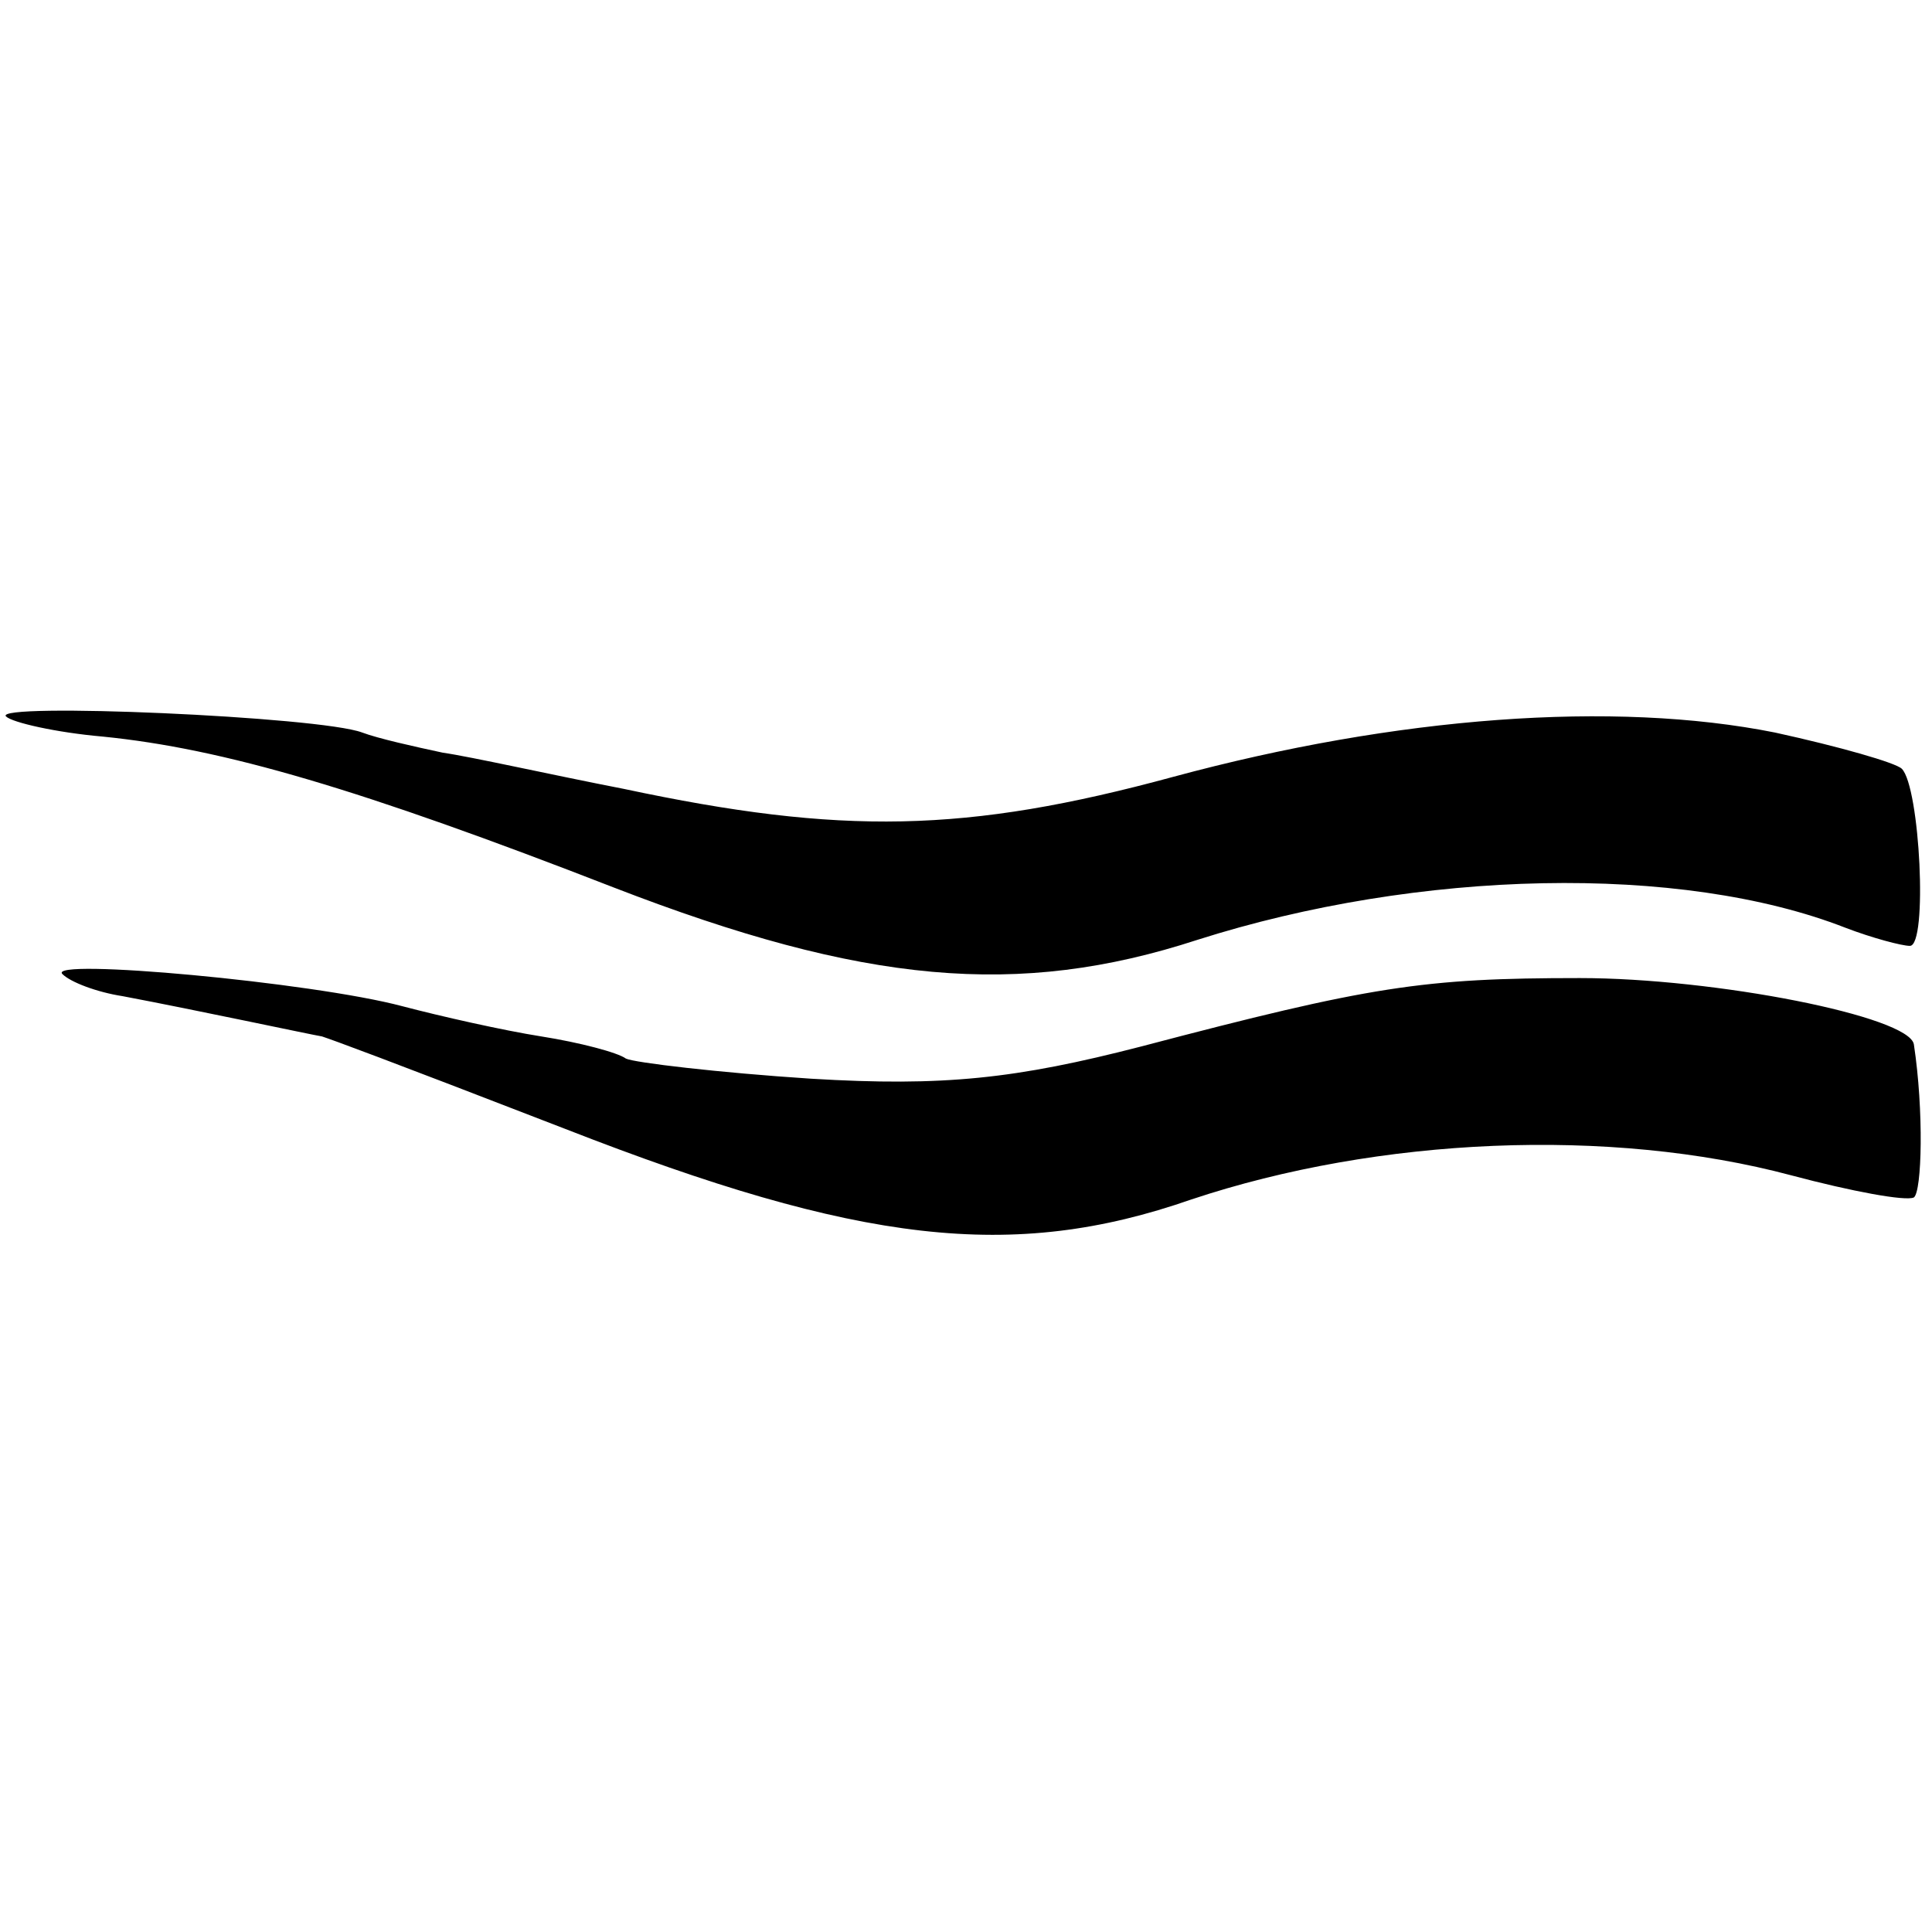
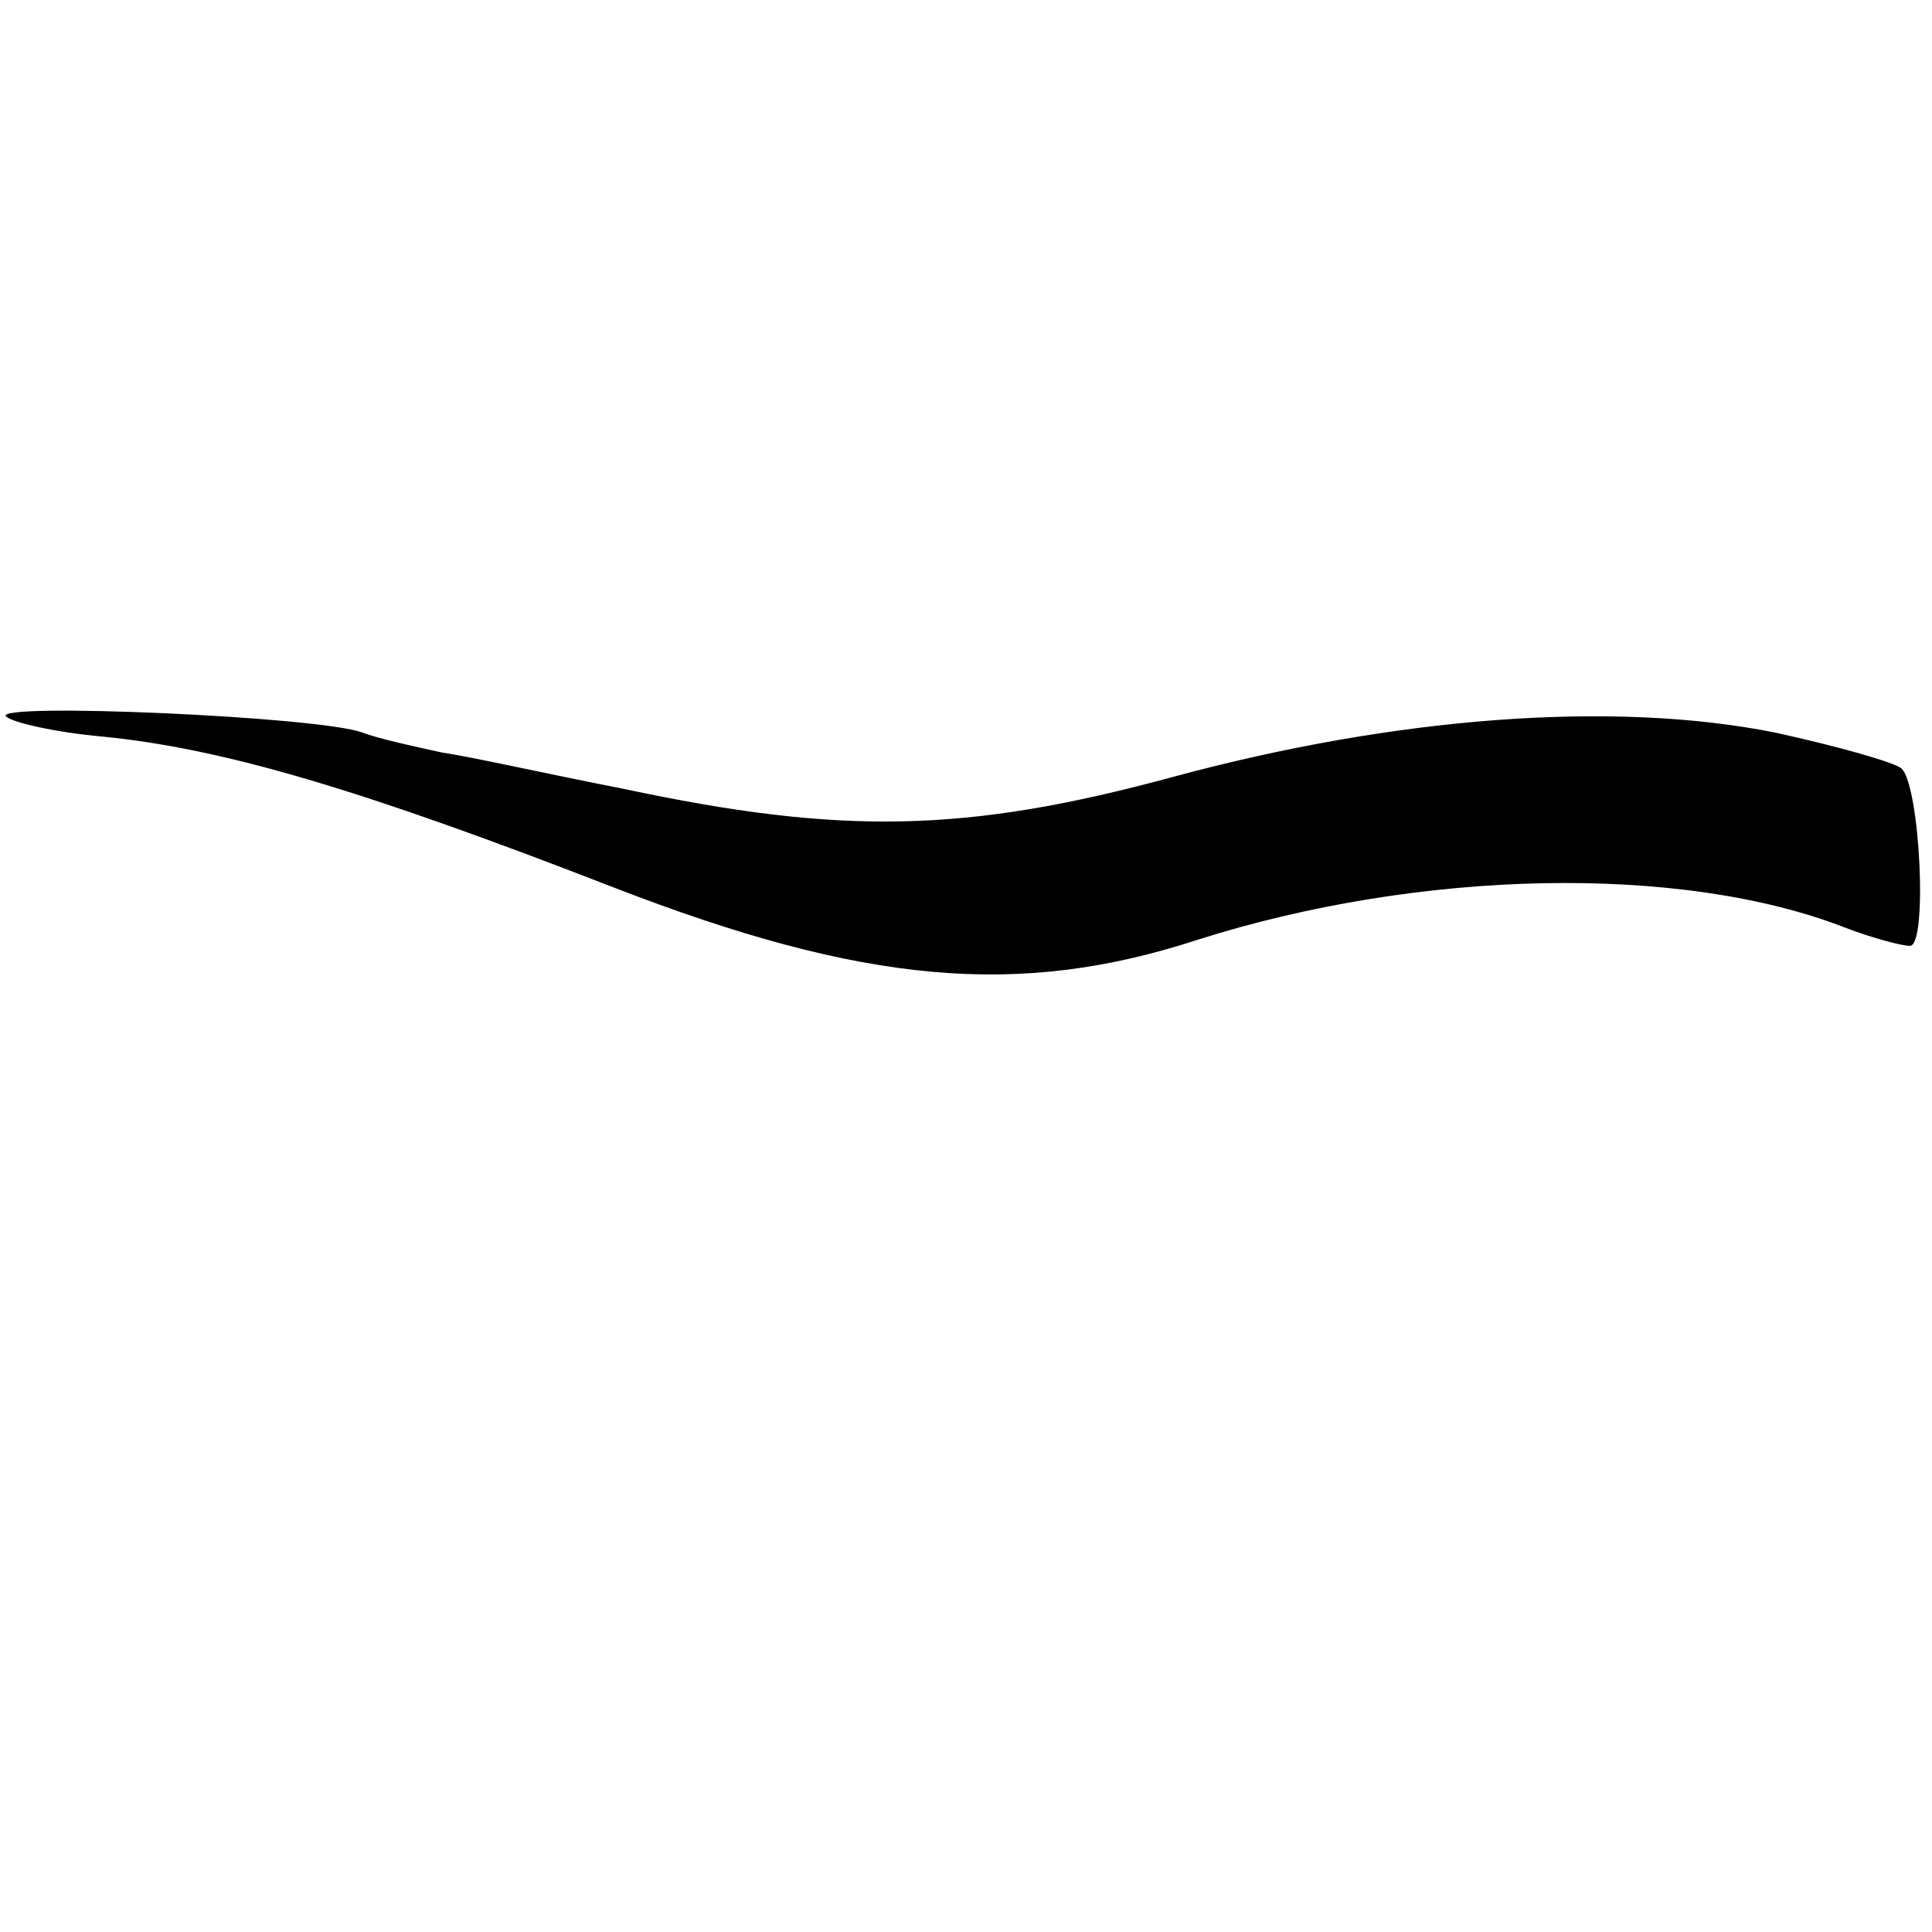
<svg xmlns="http://www.w3.org/2000/svg" version="1.0" width="96pt" height="96pt" viewBox="0 0 96 96" preserveAspectRatio="xMidYMid meet">
  <g transform="translate(0,96) scale(0.1,-0.1)" fill="#000000" stroke="none">
    <path d="M3 604 c3 -3 25 -8 48 -10 60 -6 128 -26 254 -75 124 -48 201 -55 290 -26 110 35 240 38 322 6 13 -5 28 -9 32 -9 9 0 5 79 -4 88 -3 3 -31 11 -63 18 -80 16 -188 8 -299 -22 -103 -28 -165 -29 -273 -6 -36 7 -76 16 -90 18 -14 3 -32 7 -40 10 -21 8 -184 15 -177 8z" />
-     <path d="M31 476 c4 -4 17 -9 30 -11 37 -7 93 -19 99 -20 6 -2 28 -10 121 -46 146 -57 222 -66 311 -35 93 31 208 36 298 12 30 -8 57 -13 61 -11 4 3 5 43 0 76 -2 14 -99 33 -166 33 -78 0 -104 -4 -218 -34 -62 -16 -98 -20 -164 -16 -46 3 -88 8 -92 10 -4 3 -23 8 -42 11 -19 3 -50 10 -69 15 -45 12 -177 24 -169 16z" />
  </g>
</svg>